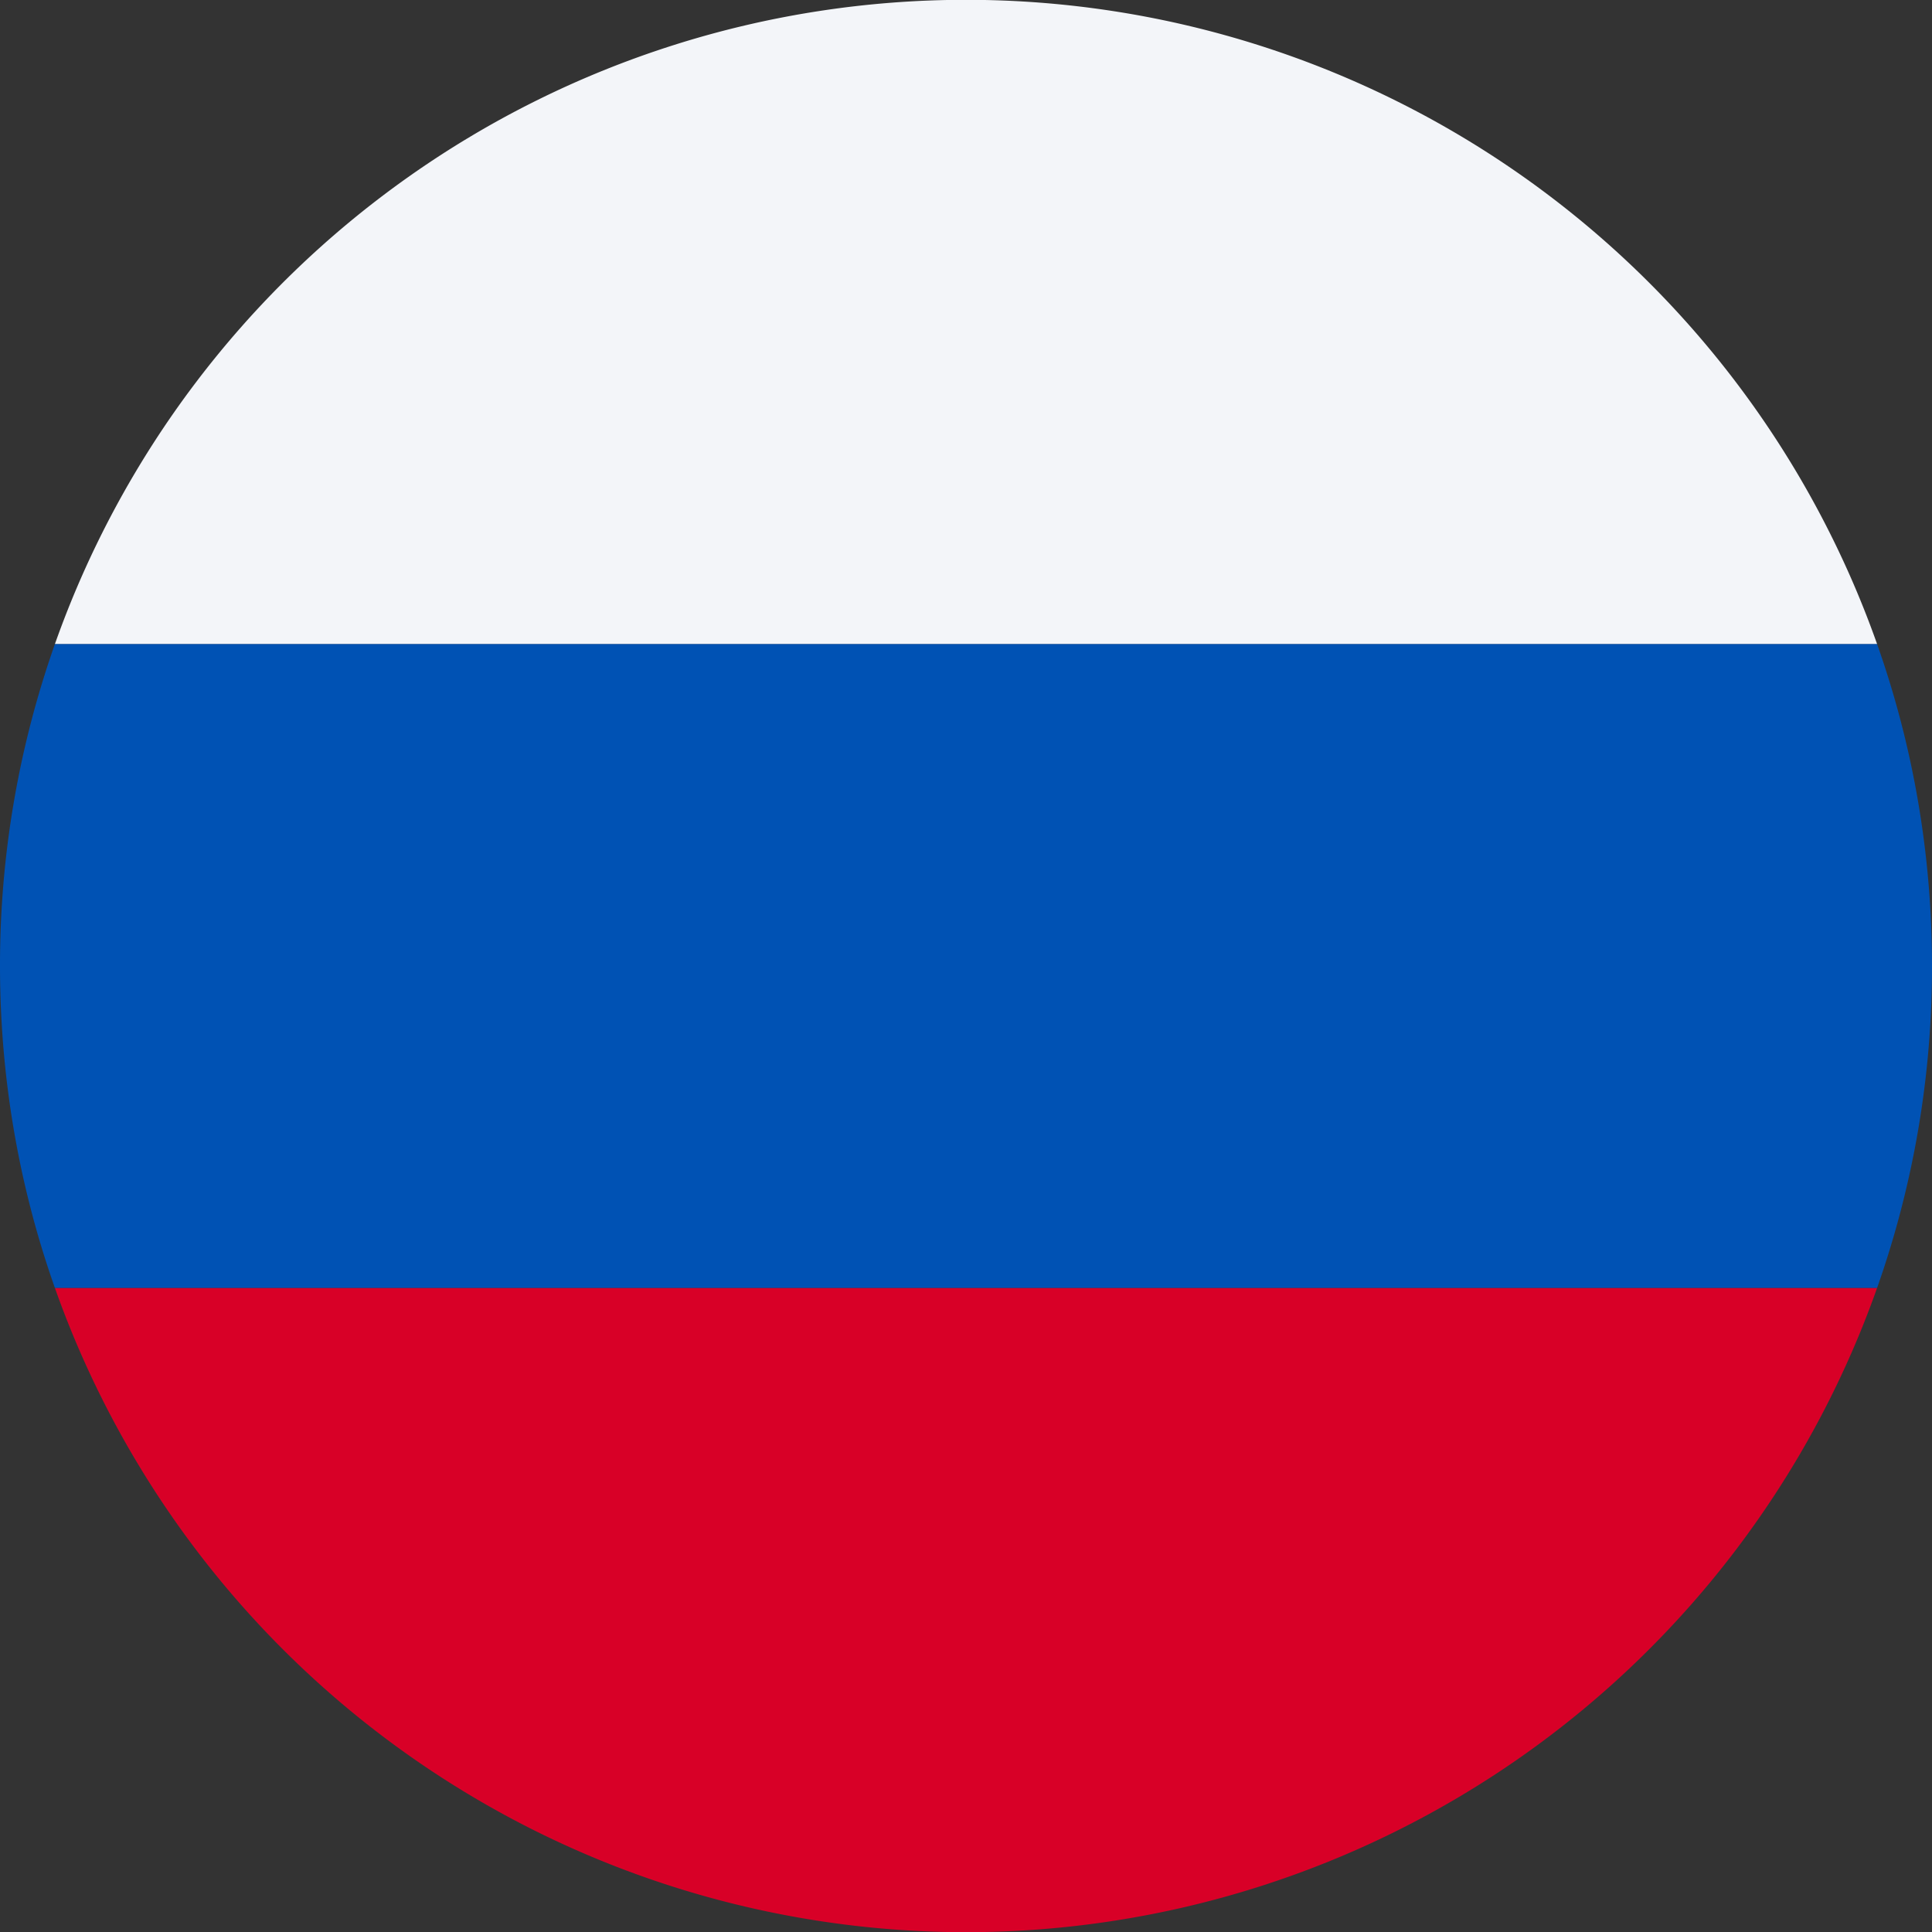
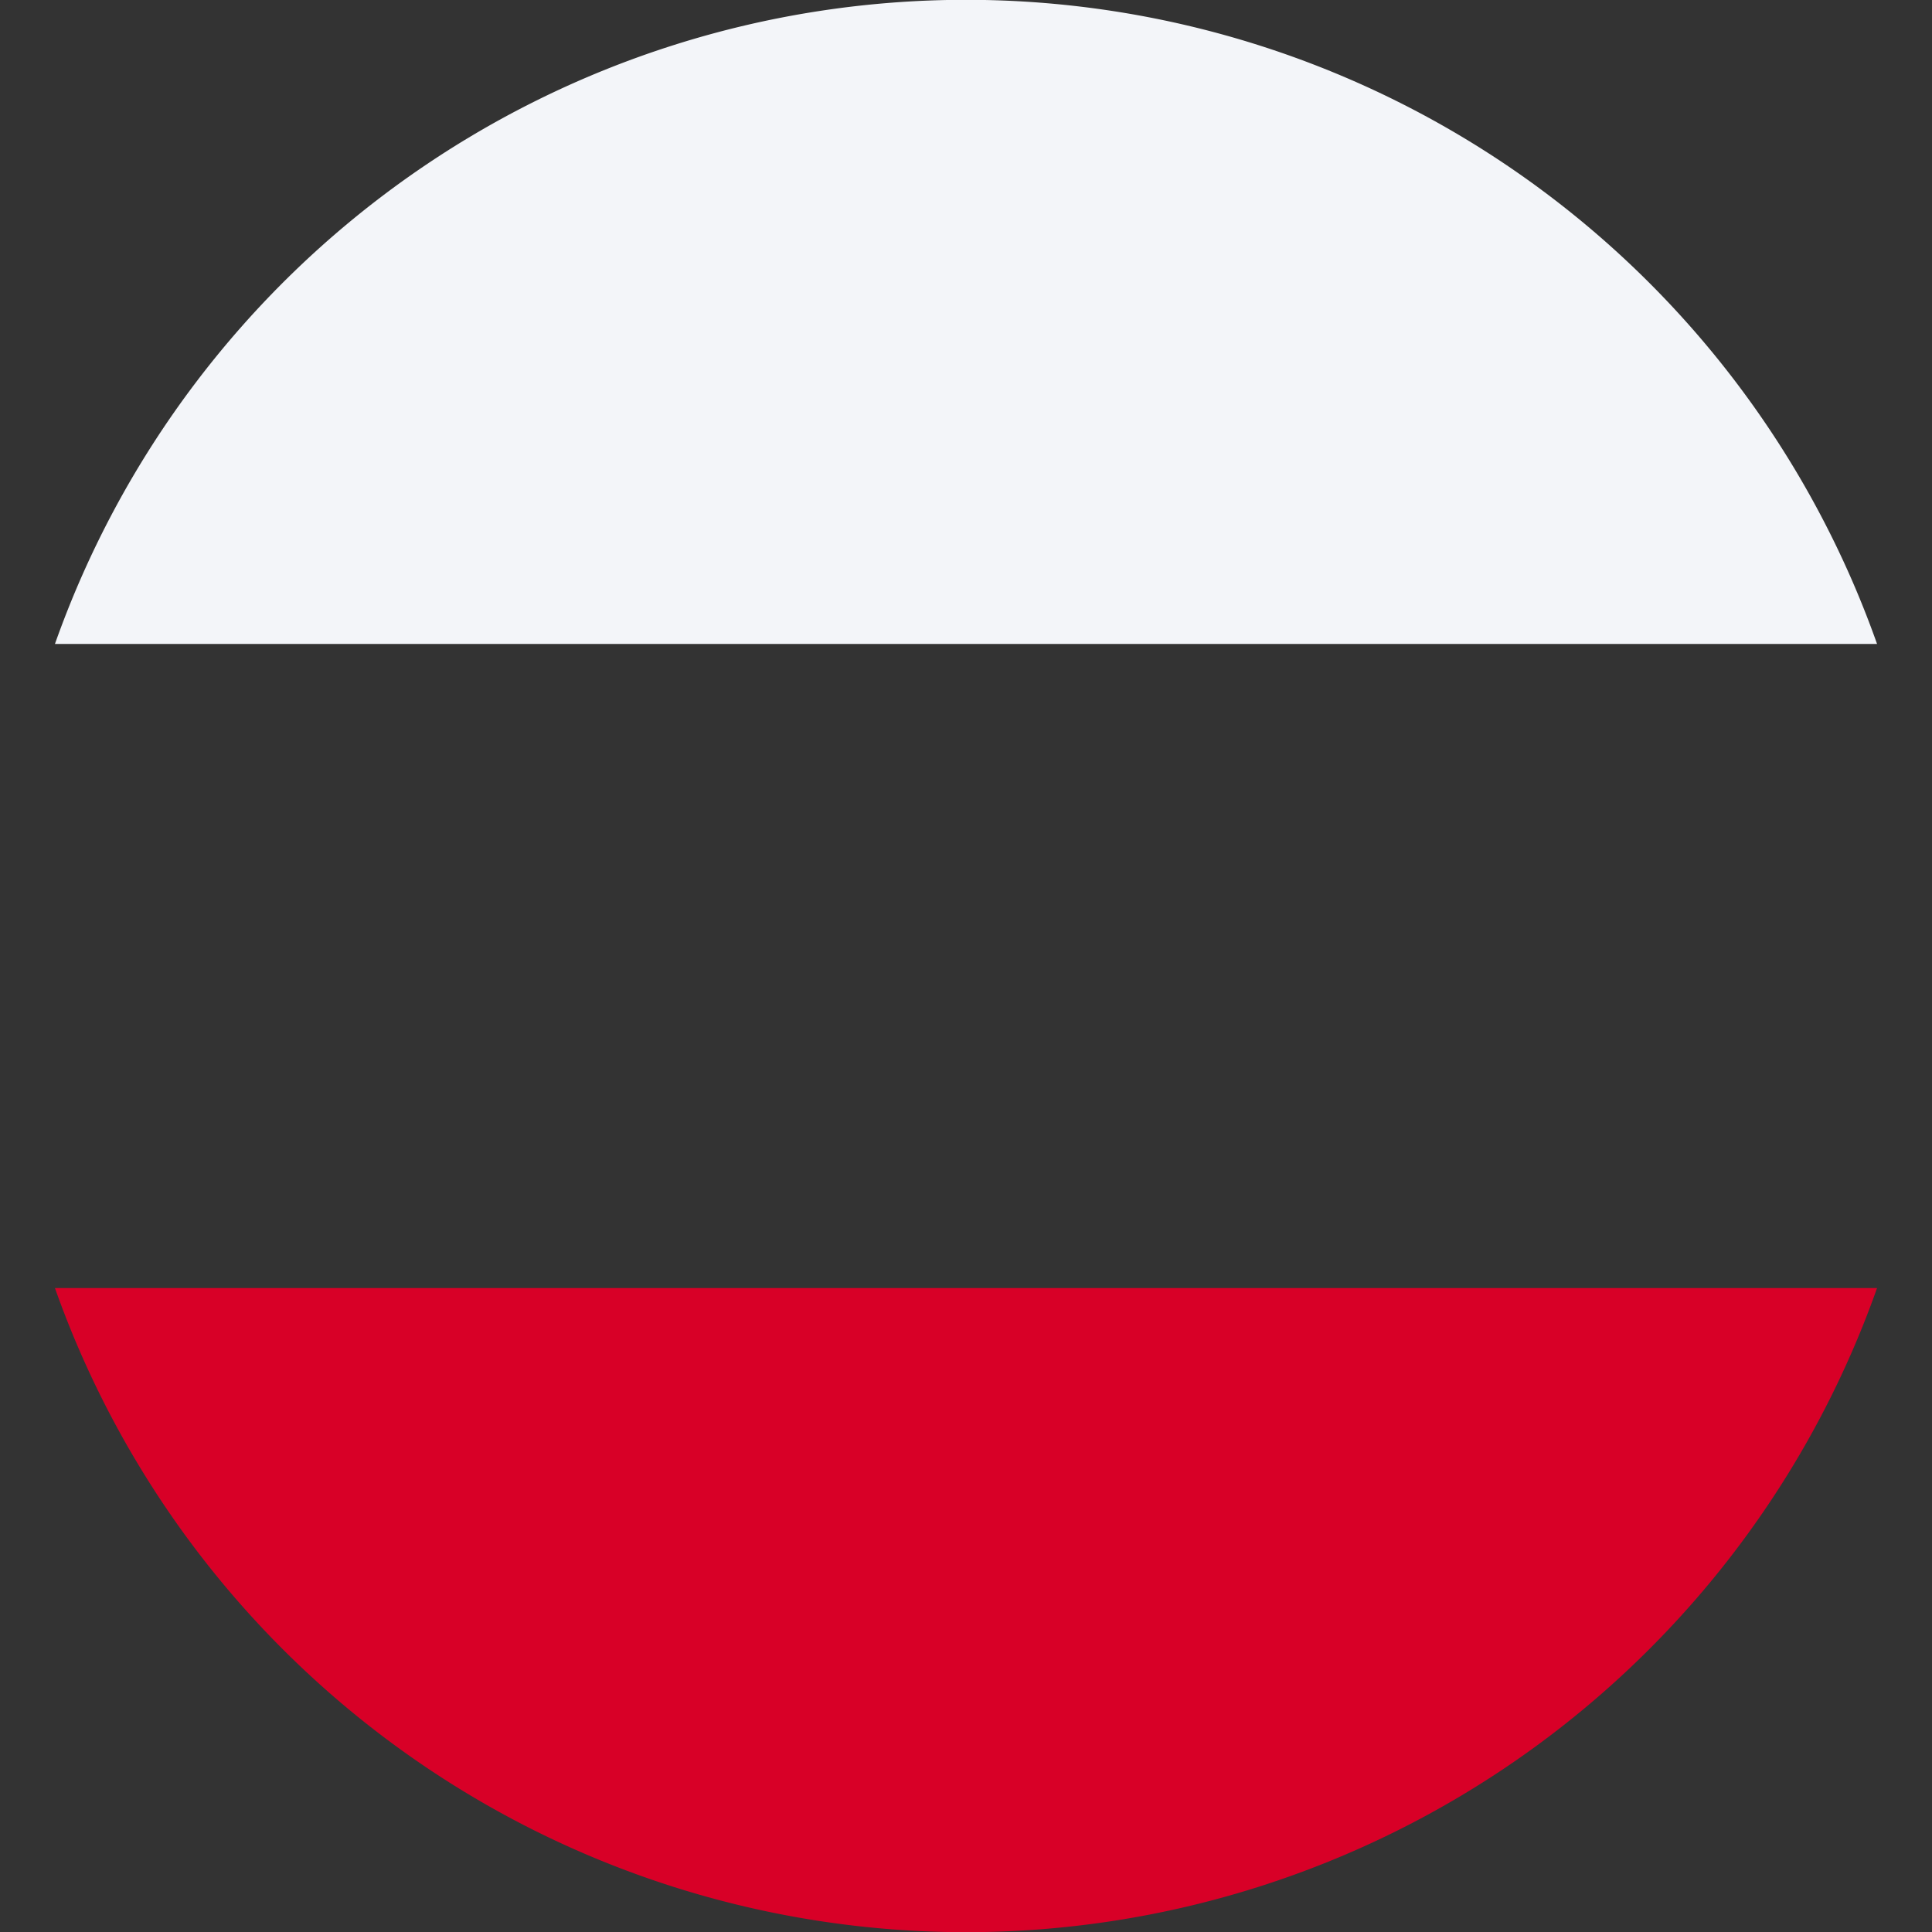
<svg xmlns="http://www.w3.org/2000/svg" width="16" height="16" fill="none">
  <rect width="100%" height="100%" fill="#333333" stroke="none" />
-   <path fill="#0052B4" d="M15.545 10.667A7.987 7.987 0 0 0 16 8c0-.935-.16-1.833-.455-2.667H.455A7.987 7.987 0 0 0 0 8c0 .935.16 1.833.455 2.667h15.09Z" />
  <path fill="#D80027" d="M15.545 10.667a8.003 8.003 0 0 1-15.09 0h15.09Z" />
  <path fill="#F3F5F9" d="M15.545 5.333H.455a8.003 8.003 0 0 1 15.09 0Z" />
</svg>